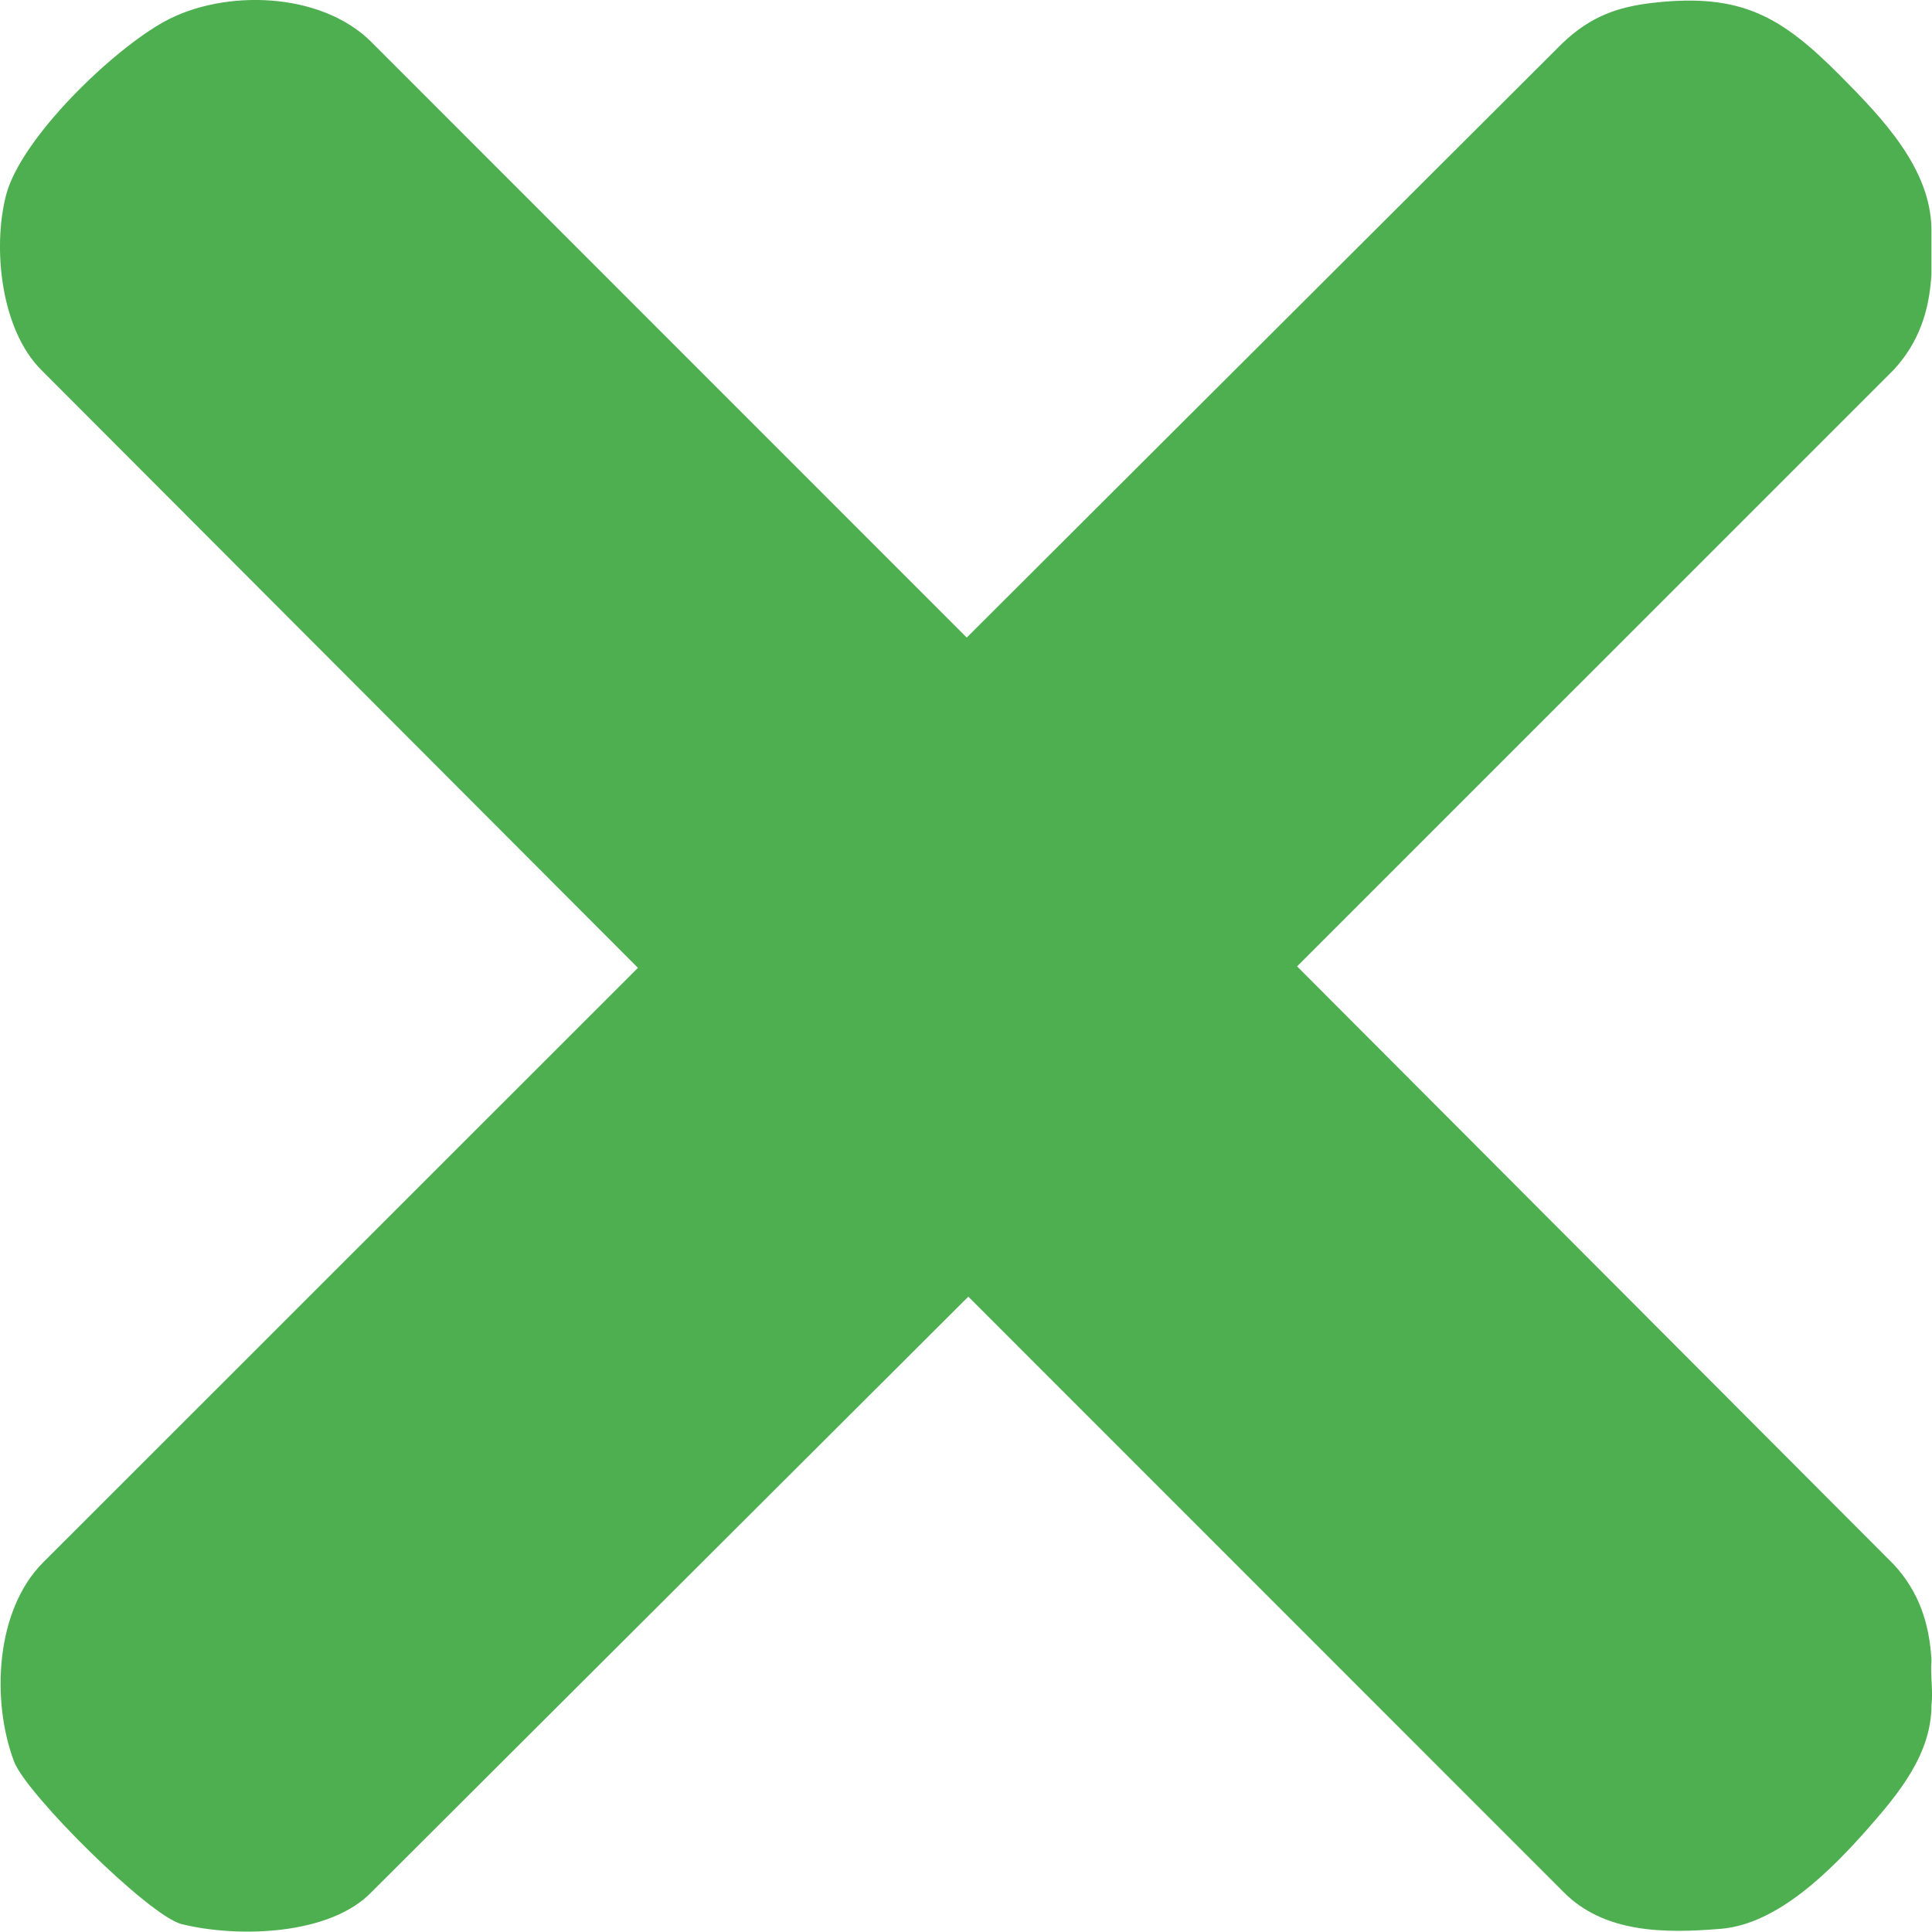
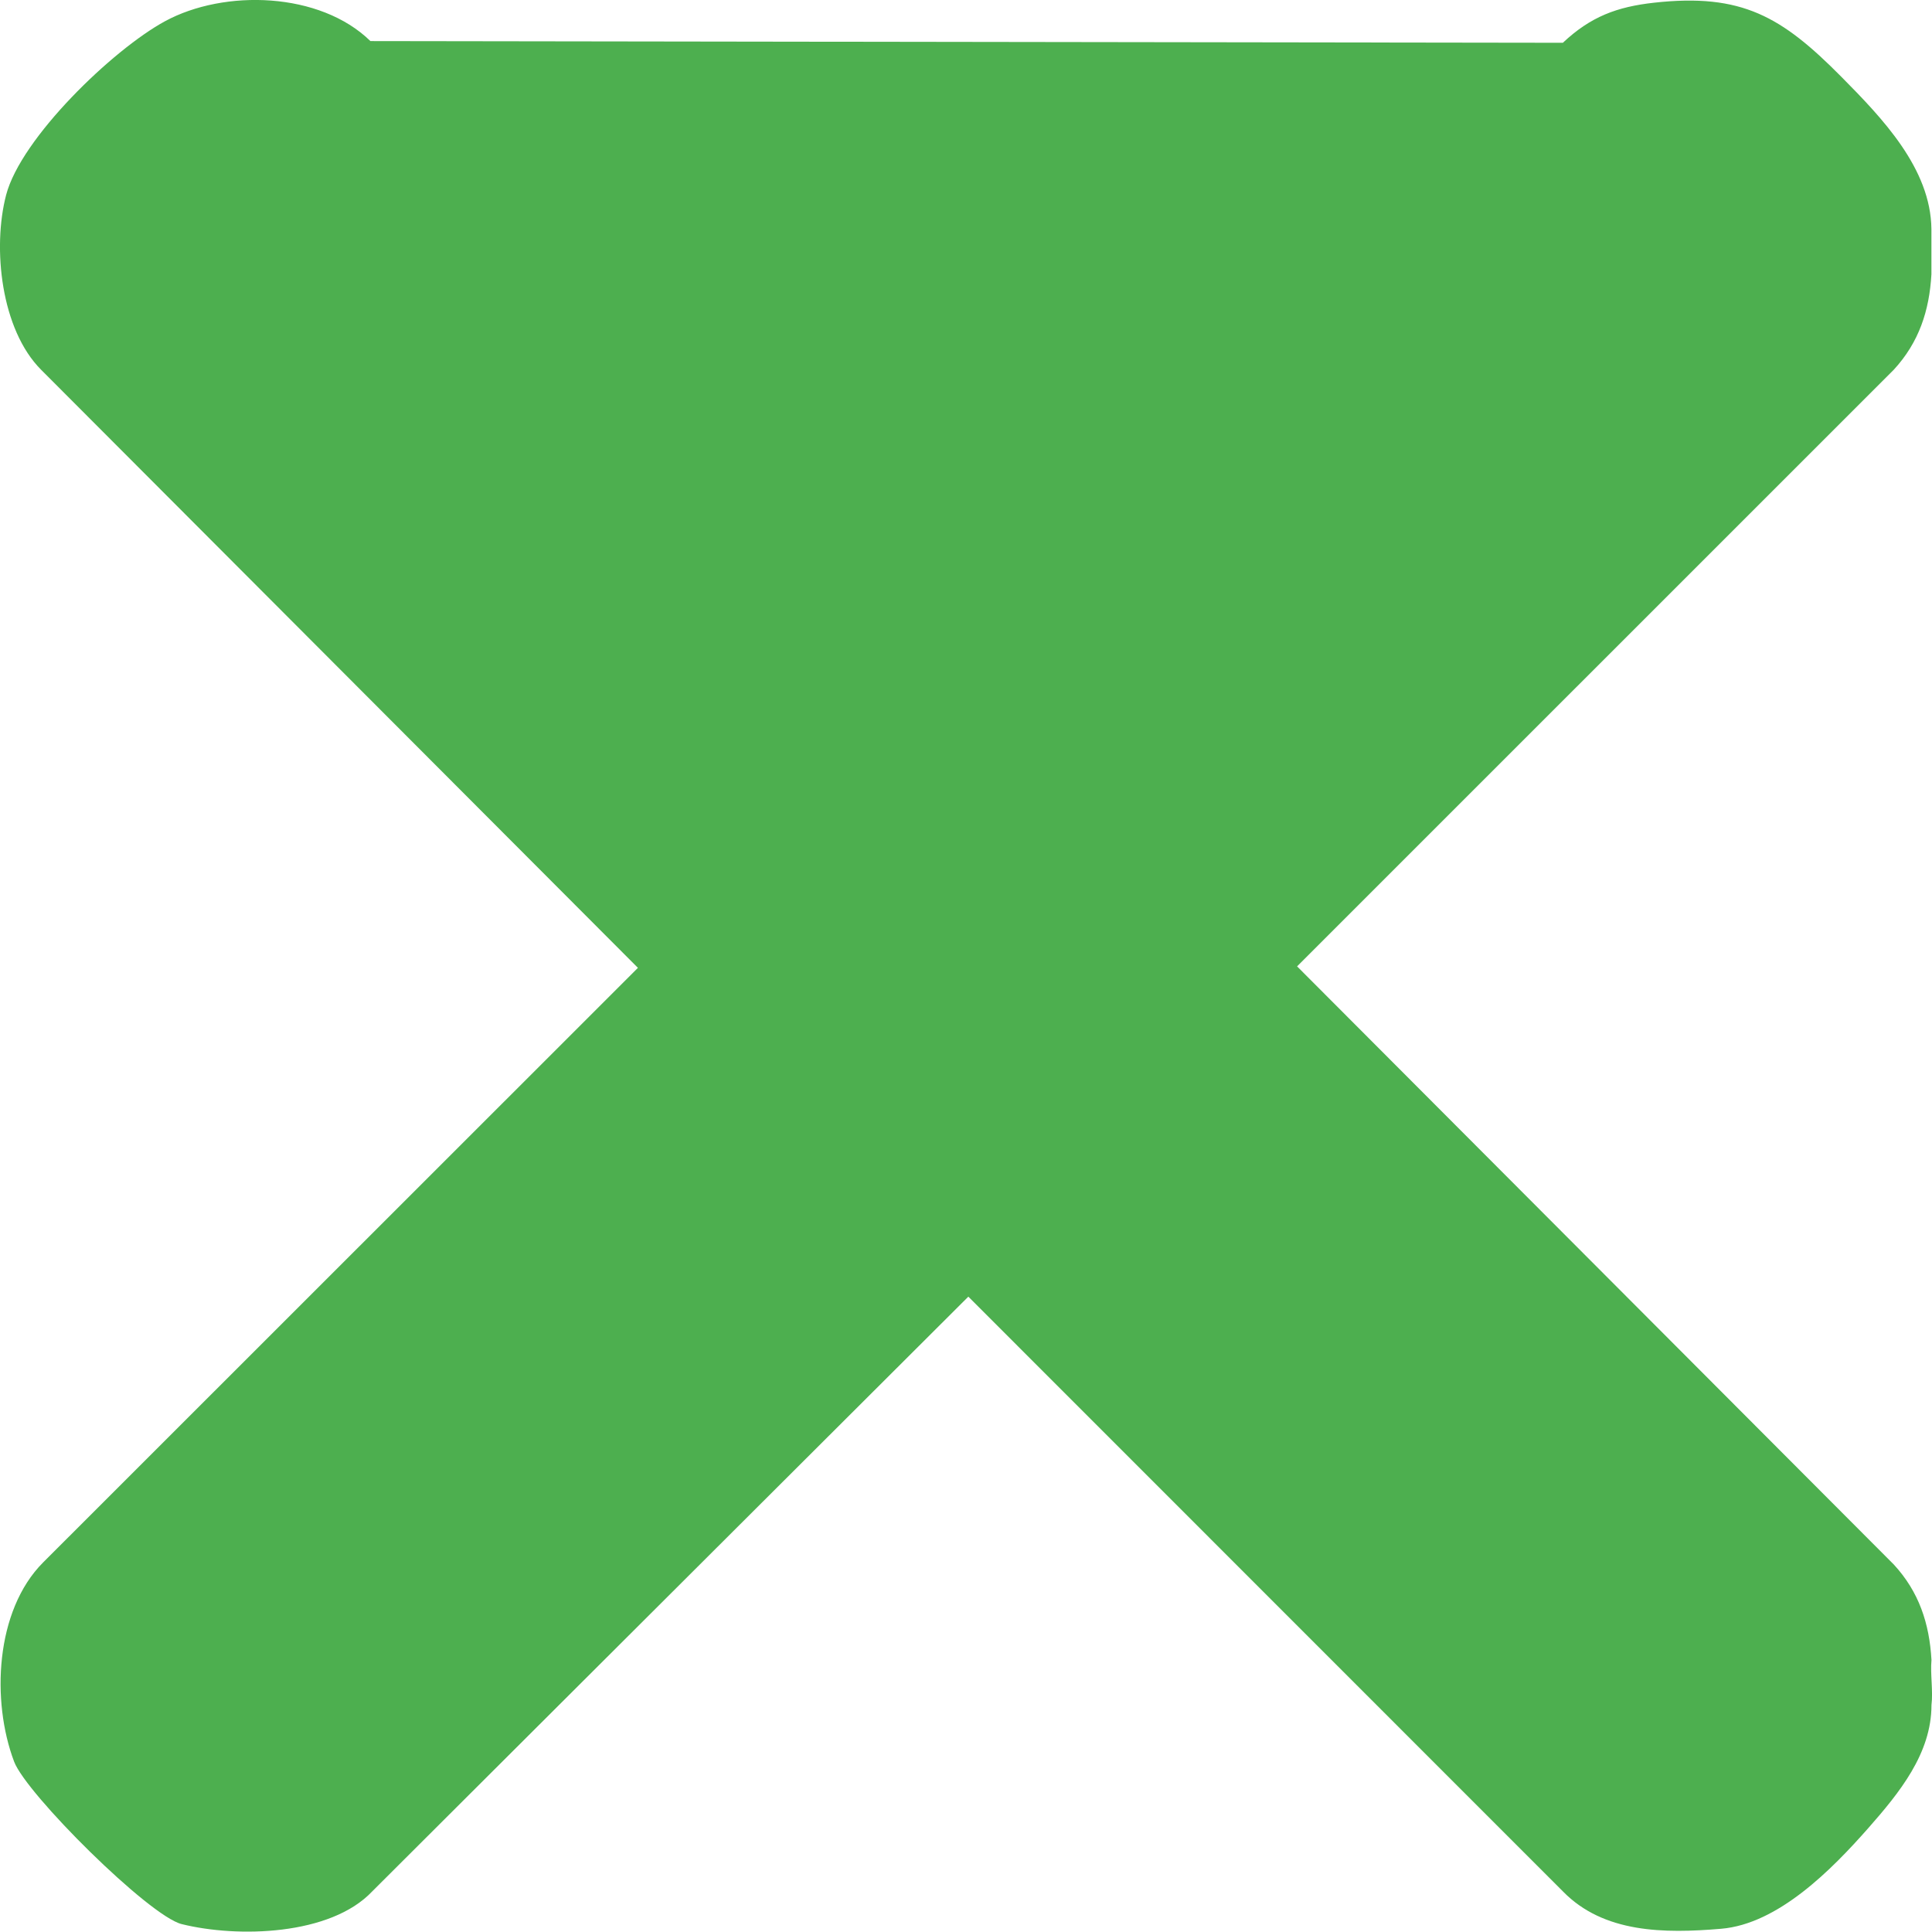
<svg xmlns="http://www.w3.org/2000/svg" id="_Слой_2" data-name="Слой 2" viewBox="0 0 364.94 364.89">
  <defs>
    <style> .cls-1 { fill: #4daf4f; } </style>
  </defs>
  <g id="_Слой_1-2" data-name="Слой 1">
-     <path class="cls-1" d="M364.83,43.28v8.53c-.39,6.9-2.36,12.87-7.11,18.03l-112.71,112.7,112.71,112.98c4.76,5.16,6.73,11.13,7.12,18.03-.24,2.73.33,5.89,0,8.53,0,9.16-6.09,16.59-11.92,23.22-6.96,7.9-17.05,18.12-27.8,19.03s-22.19.84-29.89-7.05l-112.32-112.35-112.59,112.33c-7.88,8.37-25.46,8.81-36,6.19-6.17-1.53-29.33-24.56-31.65-30.68-4.32-11.4-3.6-28.54,5.47-37.63l112.36-112.32L7.77,69.85C.18,62.25-1.45,46.85,1.15,36.85,3.96,26.06,21.32,9.36,31.15,4.02c11.23-6.11,29.31-5.57,38.82,3.74l112.64,112.67L295.21,8.08c5.28-4.96,10.23-6.79,17.23-7.57,16.63-1.84,24.14,2.66,35.37,13.99,7.7,7.78,16.9,17.31,17.02,28.78Z" />
+     <path class="cls-1" d="M364.83,43.28v8.53c-.39,6.9-2.36,12.87-7.11,18.03l-112.71,112.7,112.71,112.98c4.76,5.16,6.73,11.13,7.12,18.03-.24,2.73.33,5.89,0,8.53,0,9.16-6.09,16.59-11.92,23.22-6.96,7.9-17.05,18.12-27.8,19.03s-22.19.84-29.89-7.05l-112.32-112.35-112.59,112.33c-7.88,8.37-25.46,8.81-36,6.19-6.17-1.53-29.33-24.56-31.65-30.68-4.32-11.4-3.6-28.54,5.47-37.63l112.36-112.32L7.77,69.85C.18,62.25-1.45,46.85,1.15,36.85,3.96,26.06,21.32,9.36,31.15,4.02c11.23-6.11,29.31-5.57,38.82,3.74L295.21,8.08c5.28-4.96,10.23-6.79,17.23-7.57,16.63-1.84,24.14,2.66,35.37,13.99,7.7,7.78,16.9,17.31,17.02,28.78Z" />
  </g>
</svg>